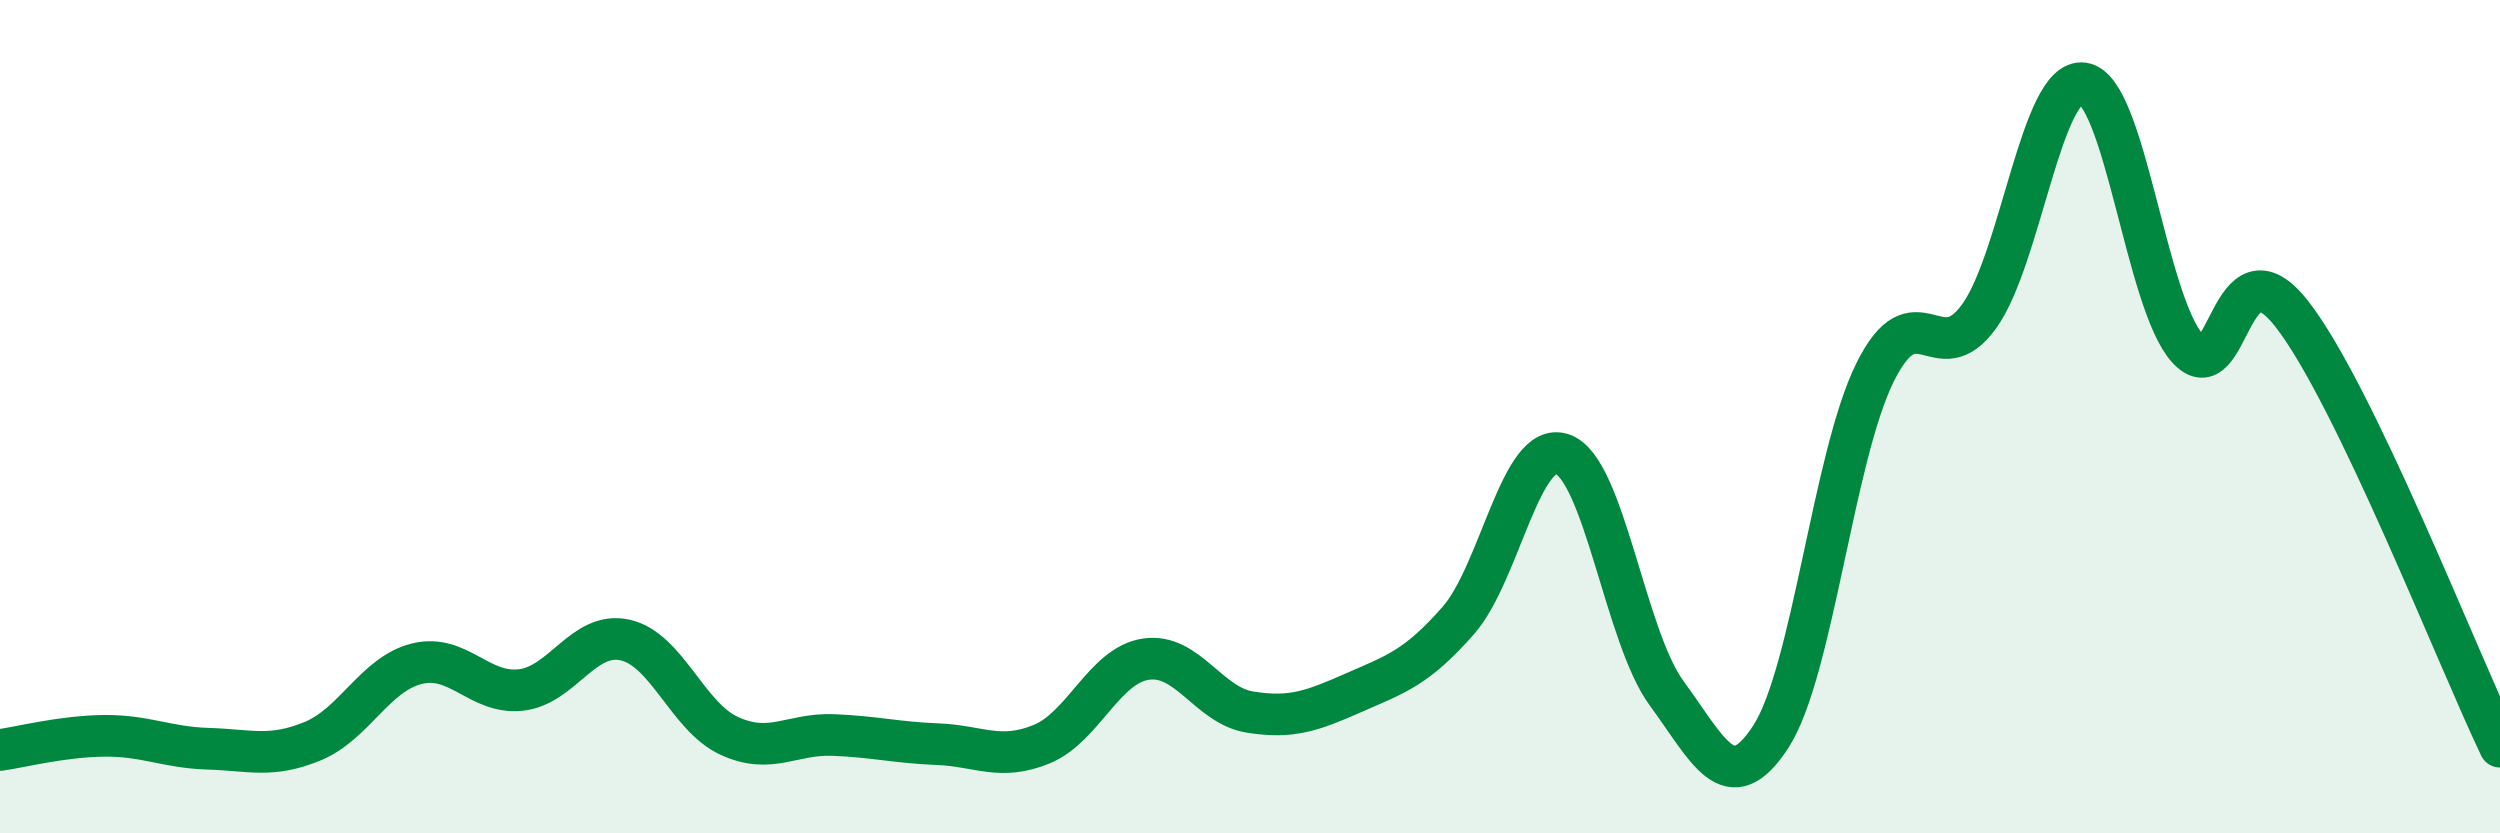
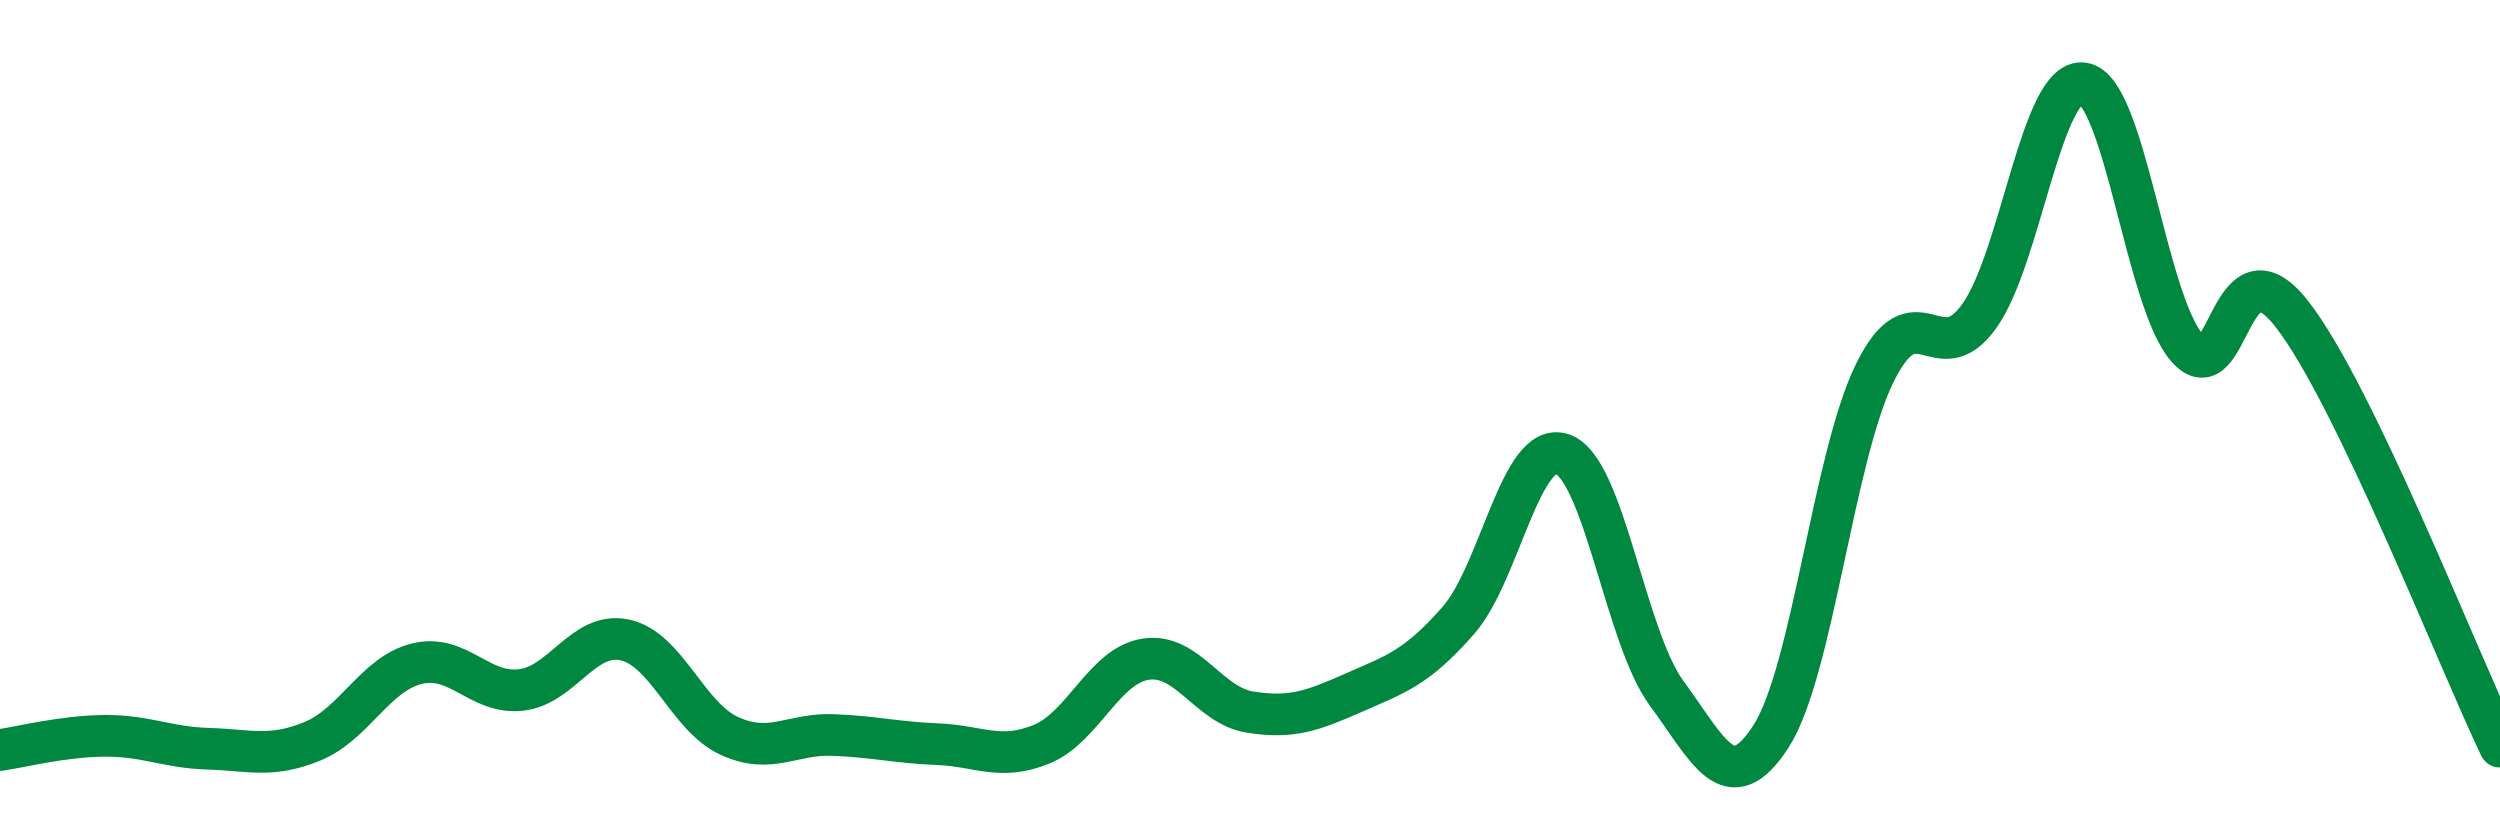
<svg xmlns="http://www.w3.org/2000/svg" width="60" height="20" viewBox="0 0 60 20">
-   <path d="M 0,18 C 0.5,17.93 1.5,17.67 2.5,17.66 C 3.5,17.65 4,17.94 5,17.97 C 6,18 6.5,18.2 7.5,17.79 C 8.5,17.38 9,16.18 10,15.93 C 11,15.68 11.5,16.67 12.5,16.56 C 13.5,16.45 14,15.14 15,15.36 C 16,15.58 16.5,17.2 17.5,17.66 C 18.5,18.12 19,17.6 20,17.64 C 21,17.68 21.5,17.82 22.5,17.86 C 23.5,17.9 24,18.27 25,17.86 C 26,17.45 26.5,15.97 27.5,15.82 C 28.5,15.67 29,16.93 30,17.09 C 31,17.25 31.5,17.06 32.5,16.62 C 33.5,16.18 34,16.03 35,14.89 C 36,13.75 36.5,10.55 37.5,10.9 C 38.5,11.25 39,15.28 40,16.64 C 41,18 41.5,19.22 42.5,17.68 C 43.5,16.14 44,10.96 45,8.94 C 46,6.92 46.5,8.98 47.5,7.59 C 48.5,6.2 49,1.85 50,2 C 51,2.15 51.5,7.25 52.5,8.36 C 53.5,9.47 53.5,5.62 55,7.53 C 56.5,9.44 59,15.84 60,17.92L60 20L0 20Z" fill="#008740" opacity="0.1" stroke-linecap="round" stroke-linejoin="round" />
  <path d="M 0,18 C 0.5,17.93 1.5,17.67 2.5,17.66 C 3.5,17.65 4,17.94 5,17.97 C 6,18 6.5,18.2 7.5,17.79 C 8.5,17.38 9,16.18 10,15.93 C 11,15.68 11.5,16.67 12.5,16.56 C 13.5,16.45 14,15.14 15,15.36 C 16,15.58 16.5,17.2 17.5,17.66 C 18.5,18.12 19,17.6 20,17.64 C 21,17.68 21.5,17.82 22.5,17.86 C 23.5,17.9 24,18.27 25,17.86 C 26,17.45 26.5,15.97 27.5,15.82 C 28.5,15.67 29,16.93 30,17.09 C 31,17.25 31.5,17.06 32.5,16.62 C 33.5,16.18 34,16.03 35,14.89 C 36,13.75 36.5,10.55 37.5,10.9 C 38.5,11.25 39,15.28 40,16.64 C 41,18 41.5,19.22 42.5,17.68 C 43.5,16.14 44,10.96 45,8.94 C 46,6.92 46.5,8.98 47.5,7.59 C 48.5,6.2 49,1.85 50,2 C 51,2.15 51.5,7.25 52.5,8.36 C 53.5,9.47 53.5,5.62 55,7.53 C 56.5,9.44 59,15.84 60,17.92" stroke="#008740" stroke-width="1" fill="none" stroke-linecap="round" stroke-linejoin="round" />
</svg>